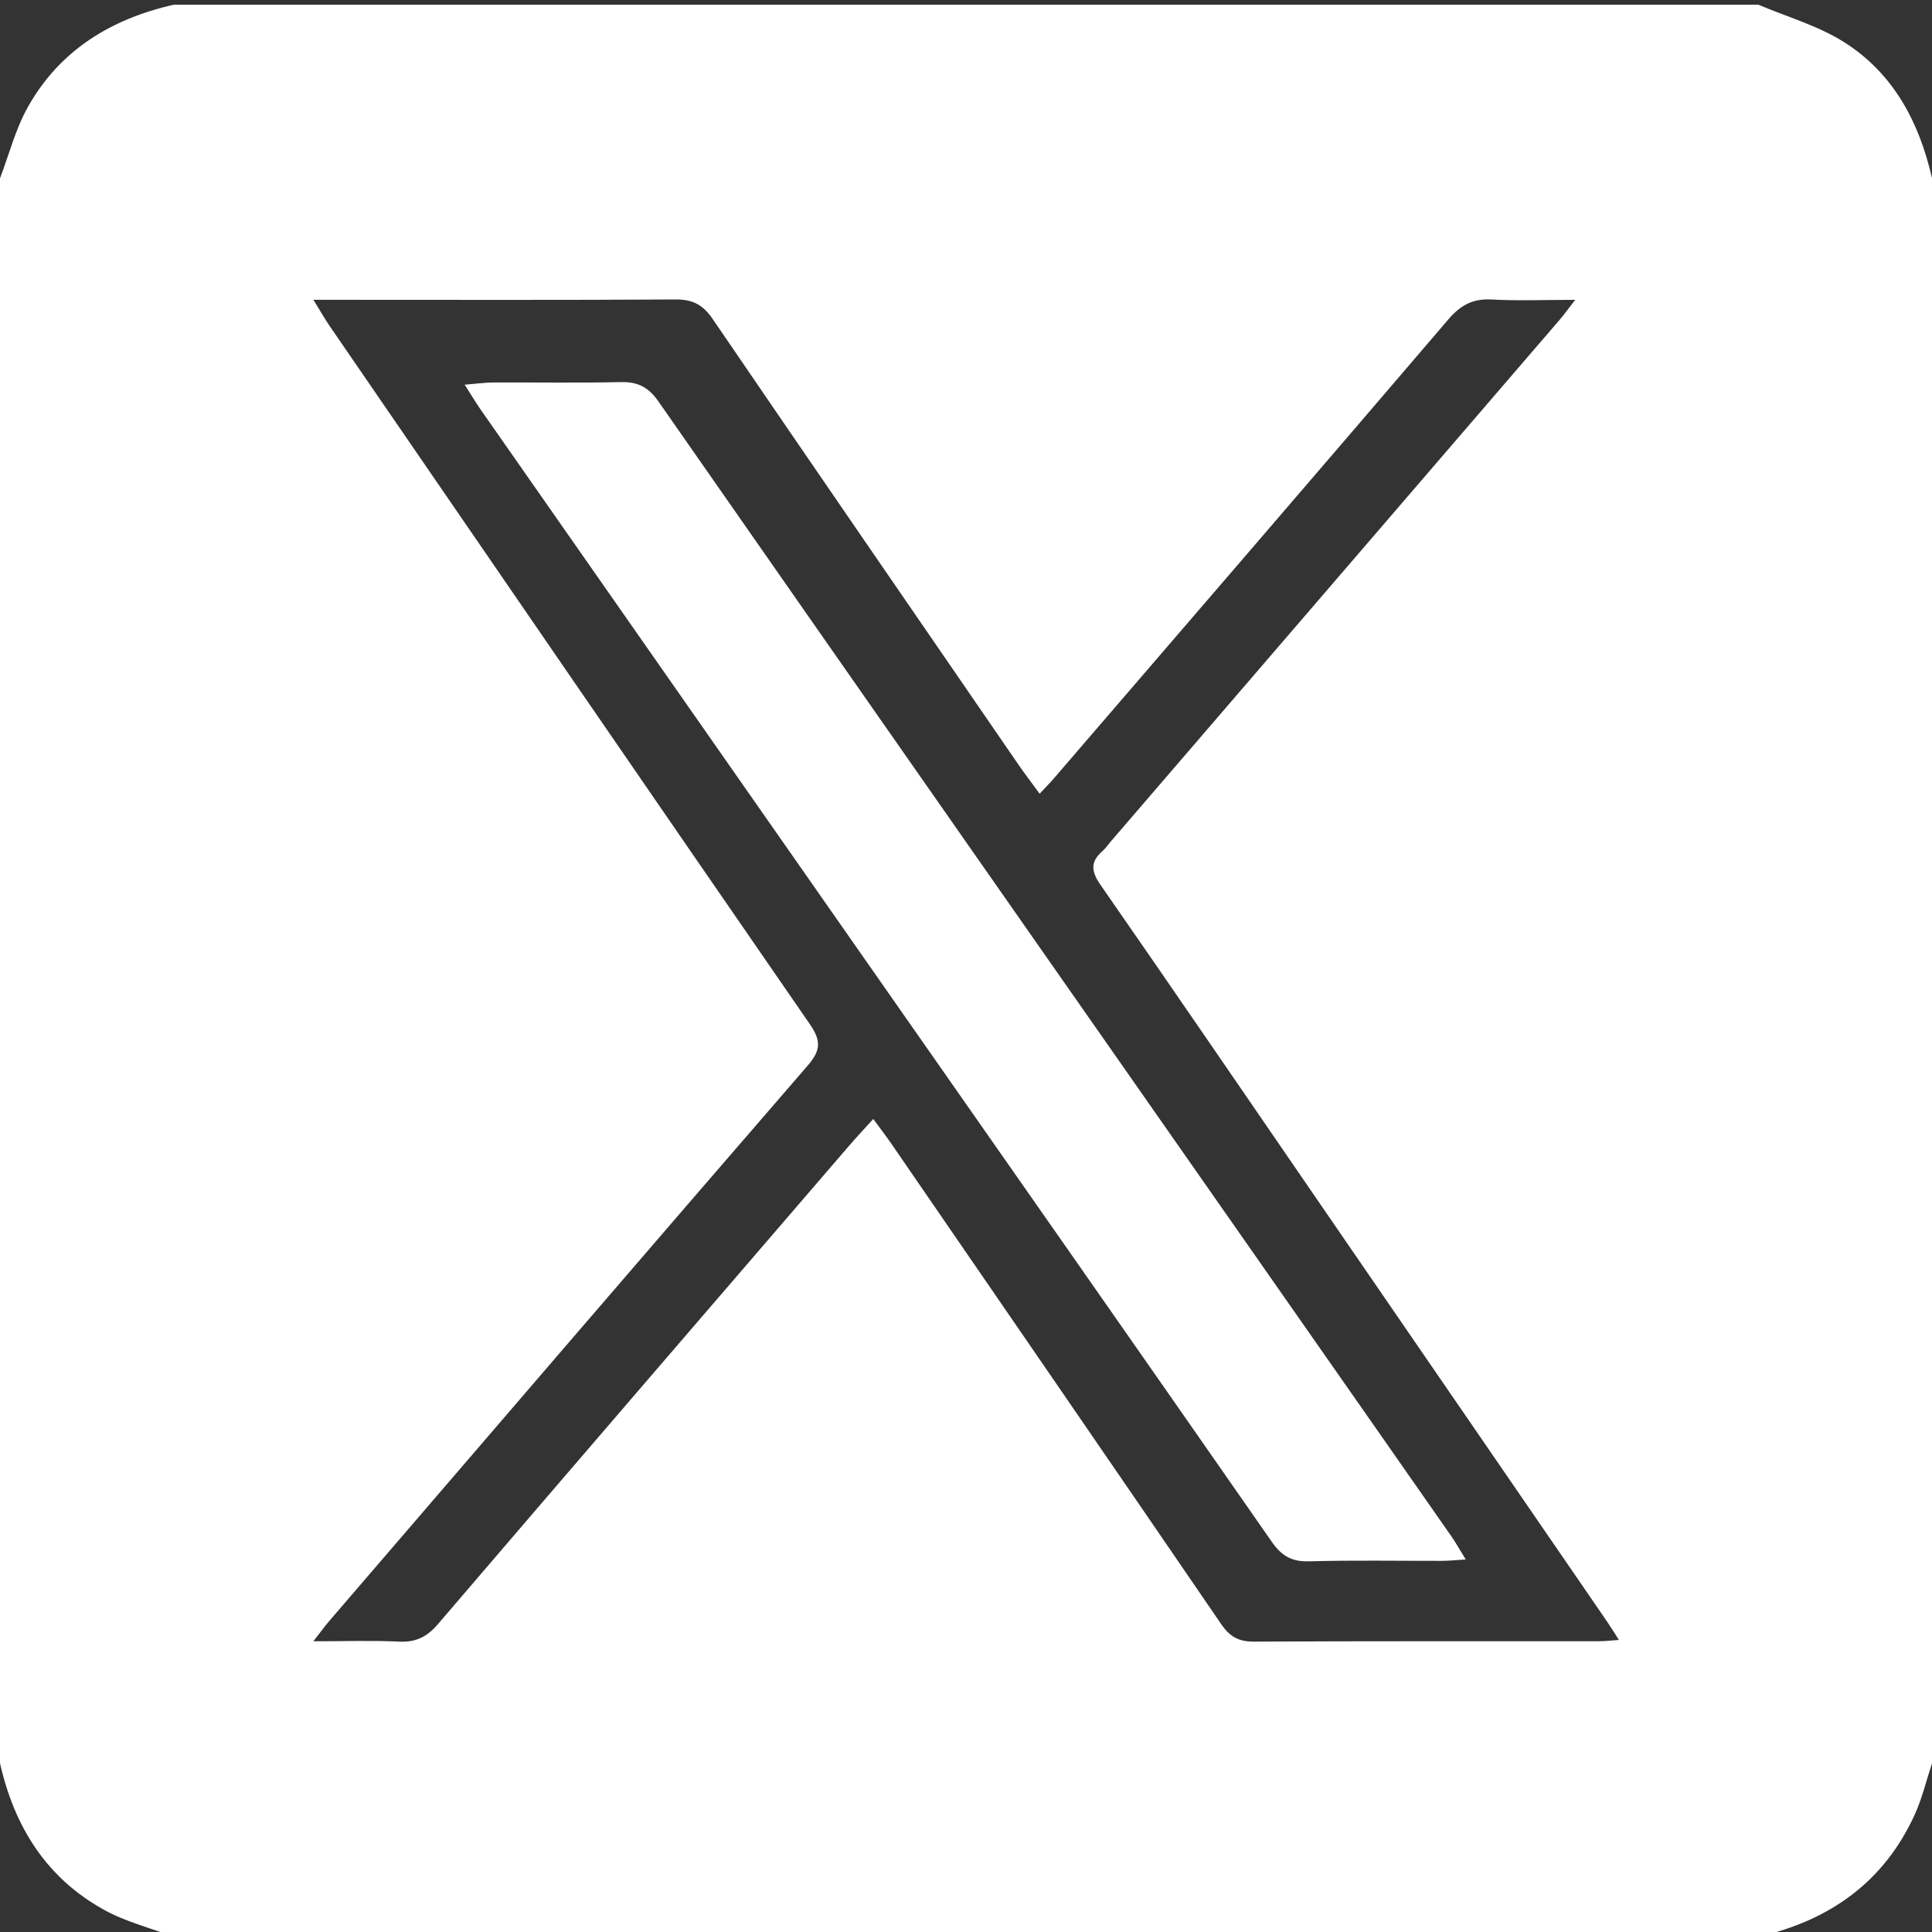
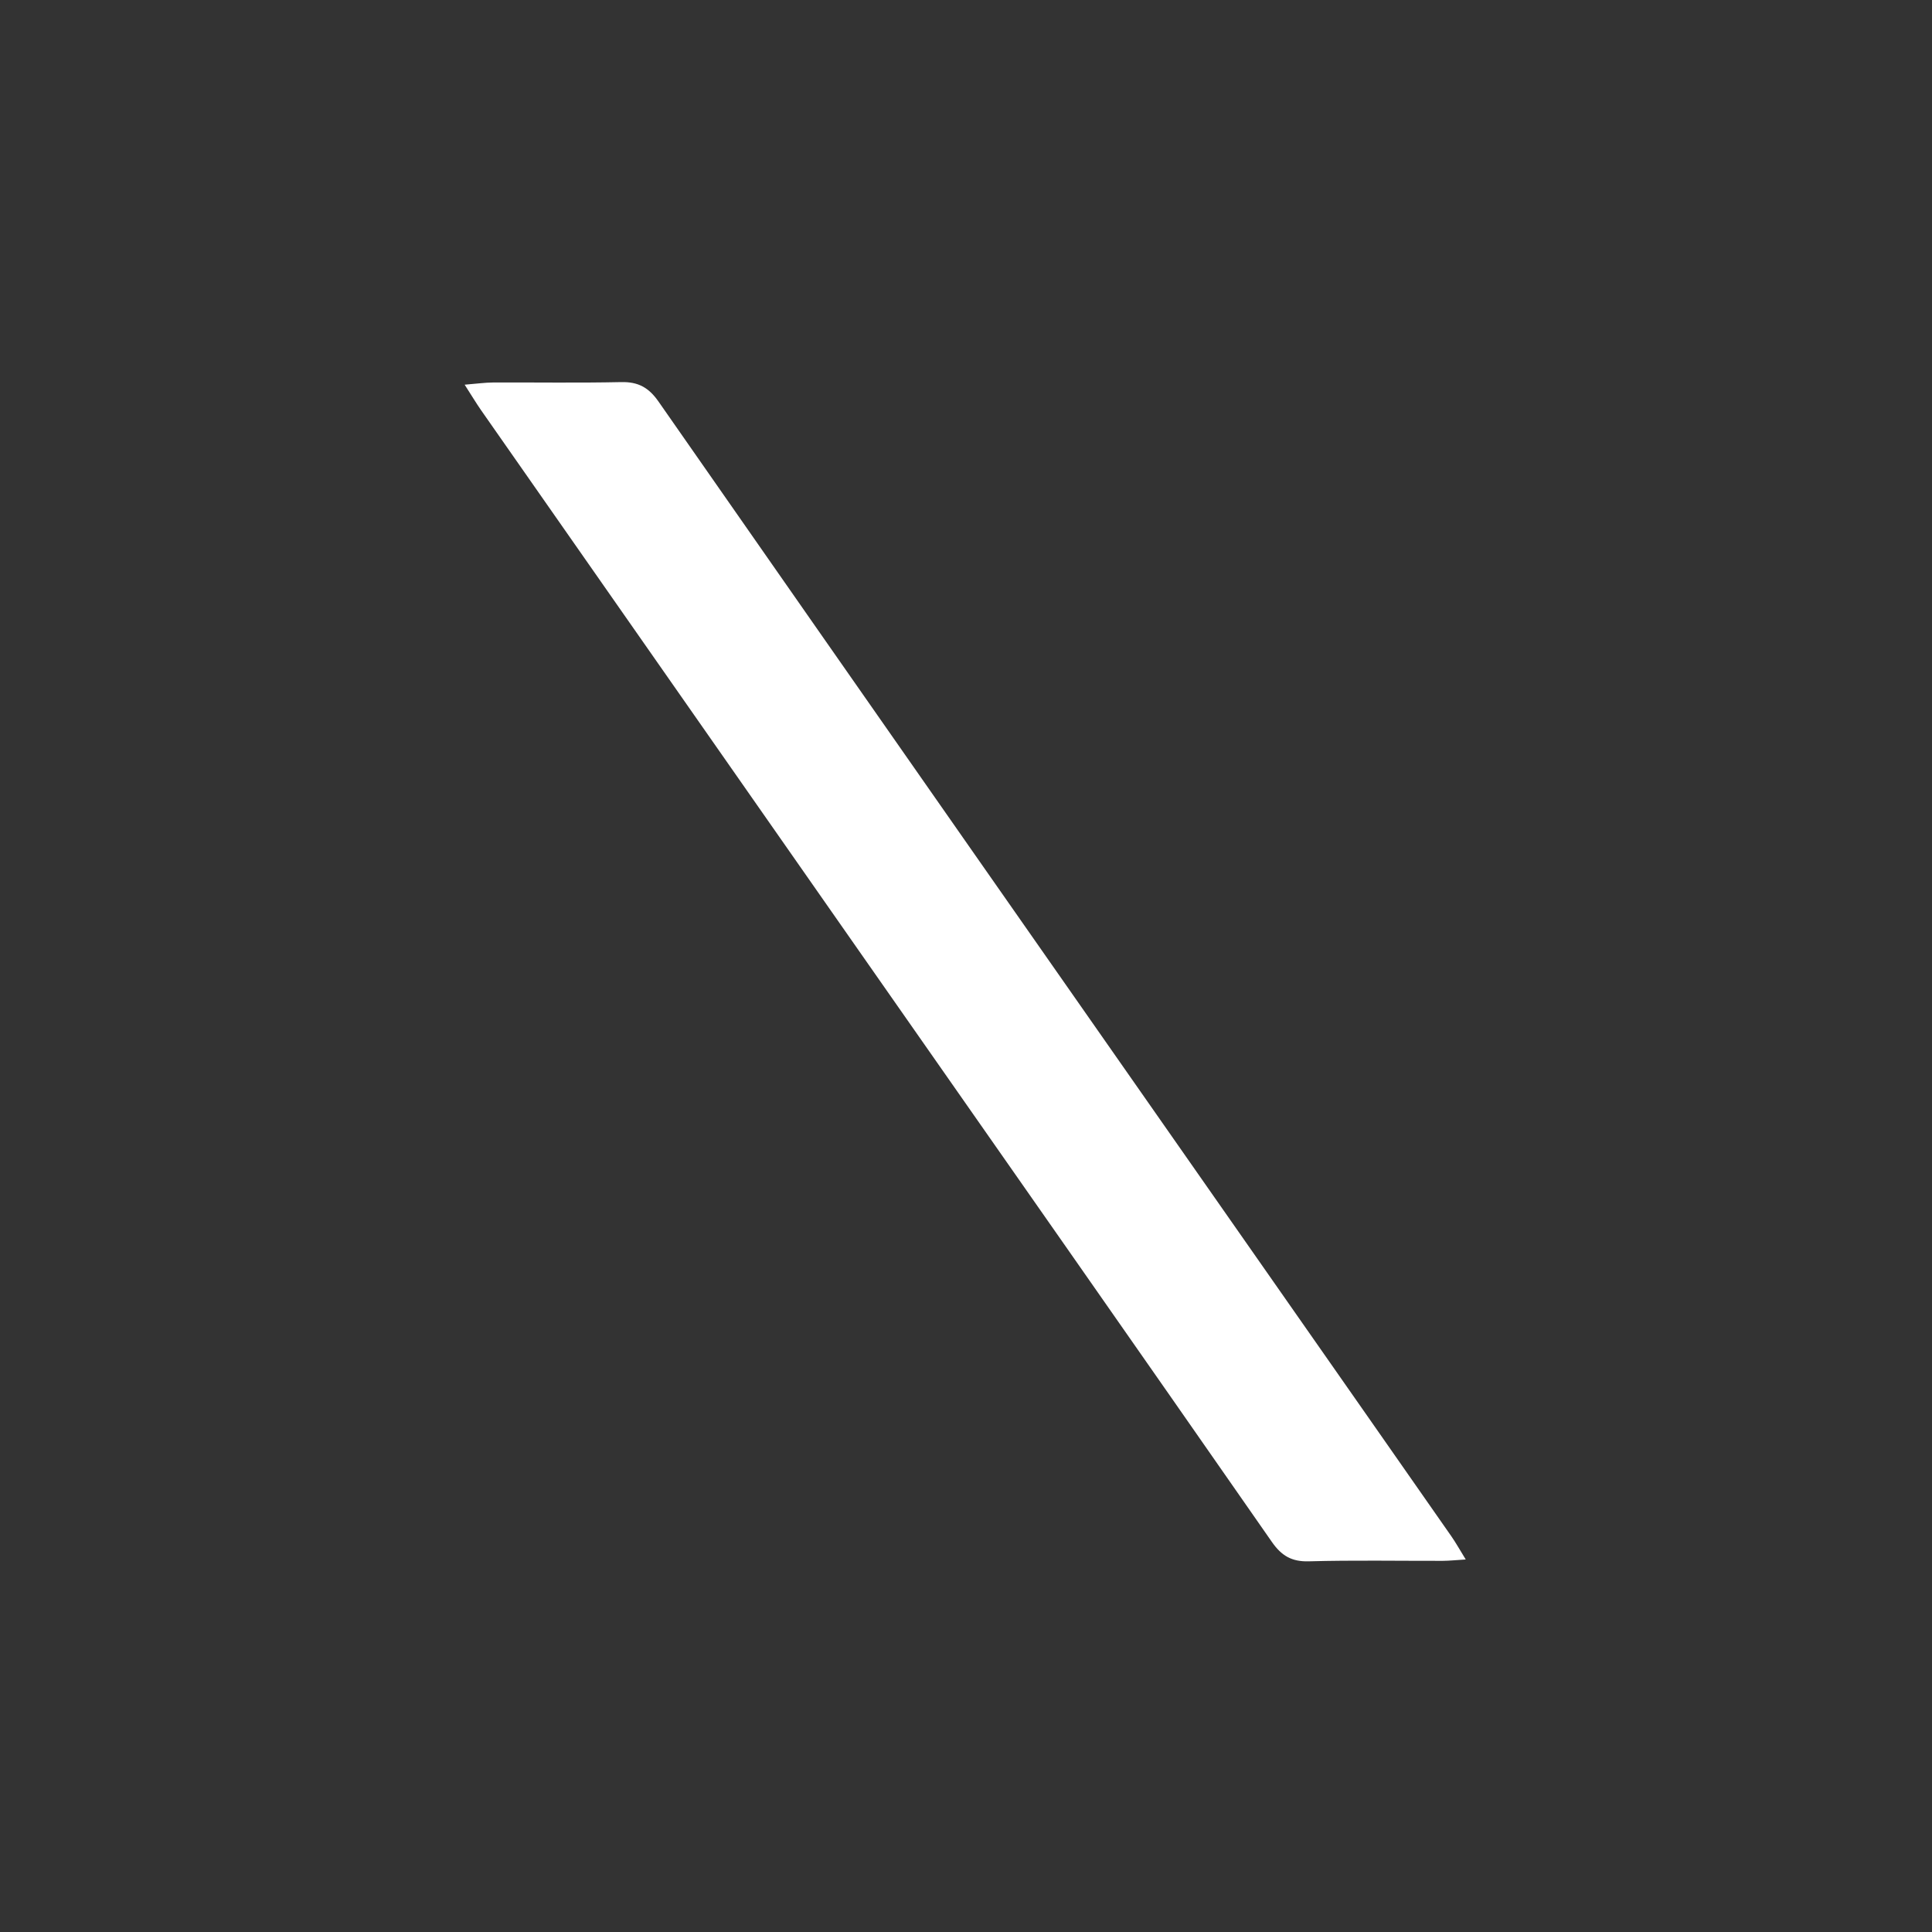
<svg xmlns="http://www.w3.org/2000/svg" version="1.1" id="Layer_1" x="0px" y="0px" viewBox="0 0 44 44" style="enable-background:new 0 0 44 44;" xml:space="preserve">
  <rect x="0" y="0" width="44" height="44" fill="#333333" stroke="none" />
-   <path style="fill:#ffffff;" d="M0,40.155C0,28.124,0,16.092,0,4.061c0.207-0.542,0.352-1.119,0.633-1.62  c0.725-1.296,1.895-2.009,3.321-2.333c12.031,0,24.062,0,36.094,0c0.65,0.276,1.35,0.475,1.941,0.846  c1.13,0.711,1.72,1.825,2.012,3.107c0,12.031,0,24.063,0,36.094c-0.129,0.39-0.224,0.796-0.393,1.168  c-0.701,1.541-1.938,2.412-3.56,2.785c-12.031,0-24.063,0-36.094,0c-0.53-0.2-1.093-0.341-1.584-0.613  C1.055,42.77,0.325,41.598,0,40.155z M23.677,18.076c-0.177-0.243-0.332-0.443-0.475-0.651c-2.328-3.386-4.658-6.77-6.974-10.164  c-0.219-0.321-0.455-0.444-0.842-0.441c-2.549,0.016-5.098,0.008-7.647,0.008c-0.163,0-0.325,0-0.602,0  c0.17,0.275,0.265,0.443,0.374,0.602c3.639,5.299,7.276,10.6,10.929,15.89c0.257,0.372,0.263,0.592-0.043,0.945  c-3.646,4.211-7.274,8.437-10.906,12.661c-0.096,0.111-0.181,0.232-0.354,0.453c0.74,0,1.349-0.021,1.956,0.008  c0.38,0.018,0.634-0.11,0.881-0.399c3.11-3.633,6.232-7.256,9.352-10.881c0.173-0.201,0.355-0.394,0.562-0.623  c0.167,0.228,0.297,0.396,0.417,0.571c2.506,3.645,5.014,7.29,7.512,10.941c0.19,0.277,0.394,0.393,0.737,0.391  c2.62-0.014,5.241-0.007,7.861-0.009c0.132,0,0.263-0.016,0.455-0.029c-0.122-0.189-0.195-0.31-0.276-0.427  c-2.18-3.174-4.362-6.348-6.542-9.522c-1.662-2.419-3.318-4.842-4.992-7.252c-0.212-0.306-0.23-0.525,0.05-0.766  c0.064-0.056,0.112-0.13,0.168-0.195c3.418-3.972,6.837-7.944,10.254-11.918c0.097-0.113,0.183-0.235,0.342-0.44  c-0.708,0-1.306,0.025-1.901-0.008c-0.428-0.024-0.71,0.128-0.987,0.452c-2.978,3.483-5.97,6.953-8.959,10.425  C23.929,17.814,23.82,17.923,23.677,18.076z" />
  <path style="fill:#ffffff;" d="M10.582,8.761c0.285-0.023,0.466-0.049,0.647-0.05c0.974-0.004,1.948,0.012,2.921-0.009  c0.384-0.008,0.624,0.123,0.847,0.443c4.766,6.836,9.543,13.664,14.318,20.493c1.247,1.784,2.495,3.567,3.74,5.352  c0.103,0.148,0.191,0.307,0.326,0.526c-0.224,0.014-0.374,0.03-0.523,0.031c-1.017,0.002-2.034-0.017-3.05,0.011  c-0.391,0.011-0.622-0.126-0.842-0.442c-3.092-4.442-6.197-8.875-9.298-13.31c-2.904-4.154-5.808-8.308-8.711-12.463  C10.845,9.182,10.744,9.013,10.582,8.761z" />
</svg>